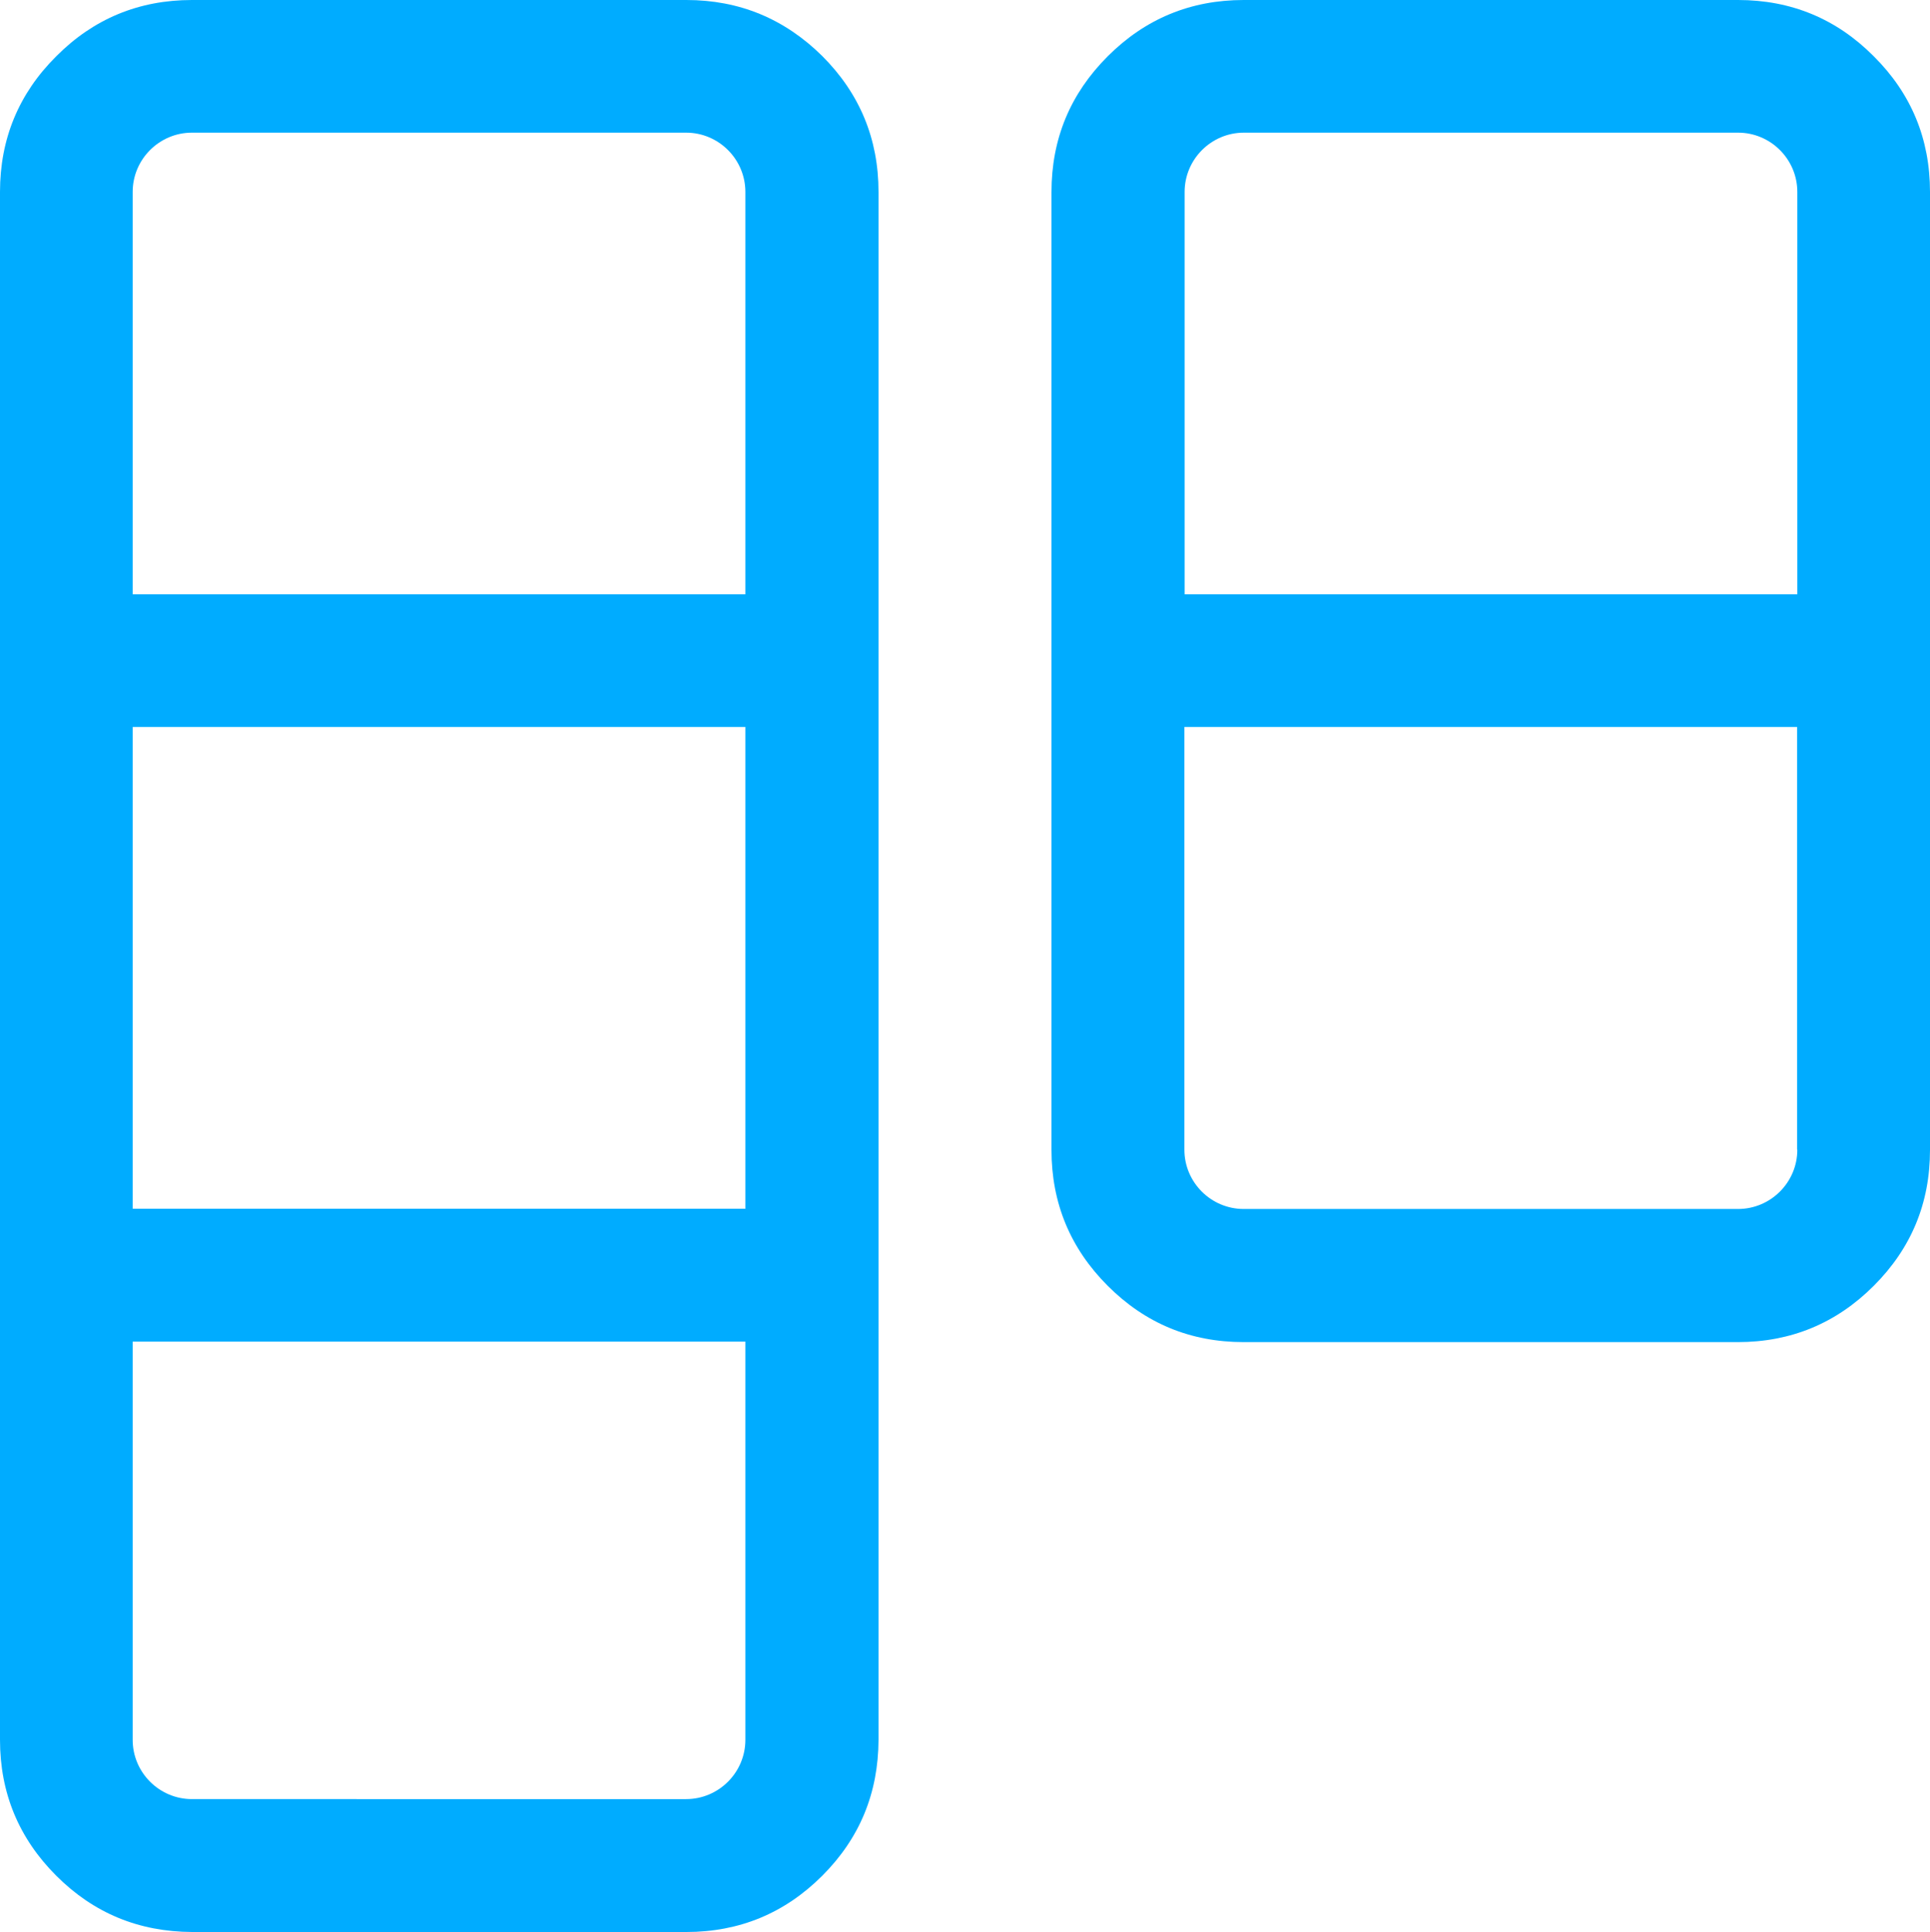
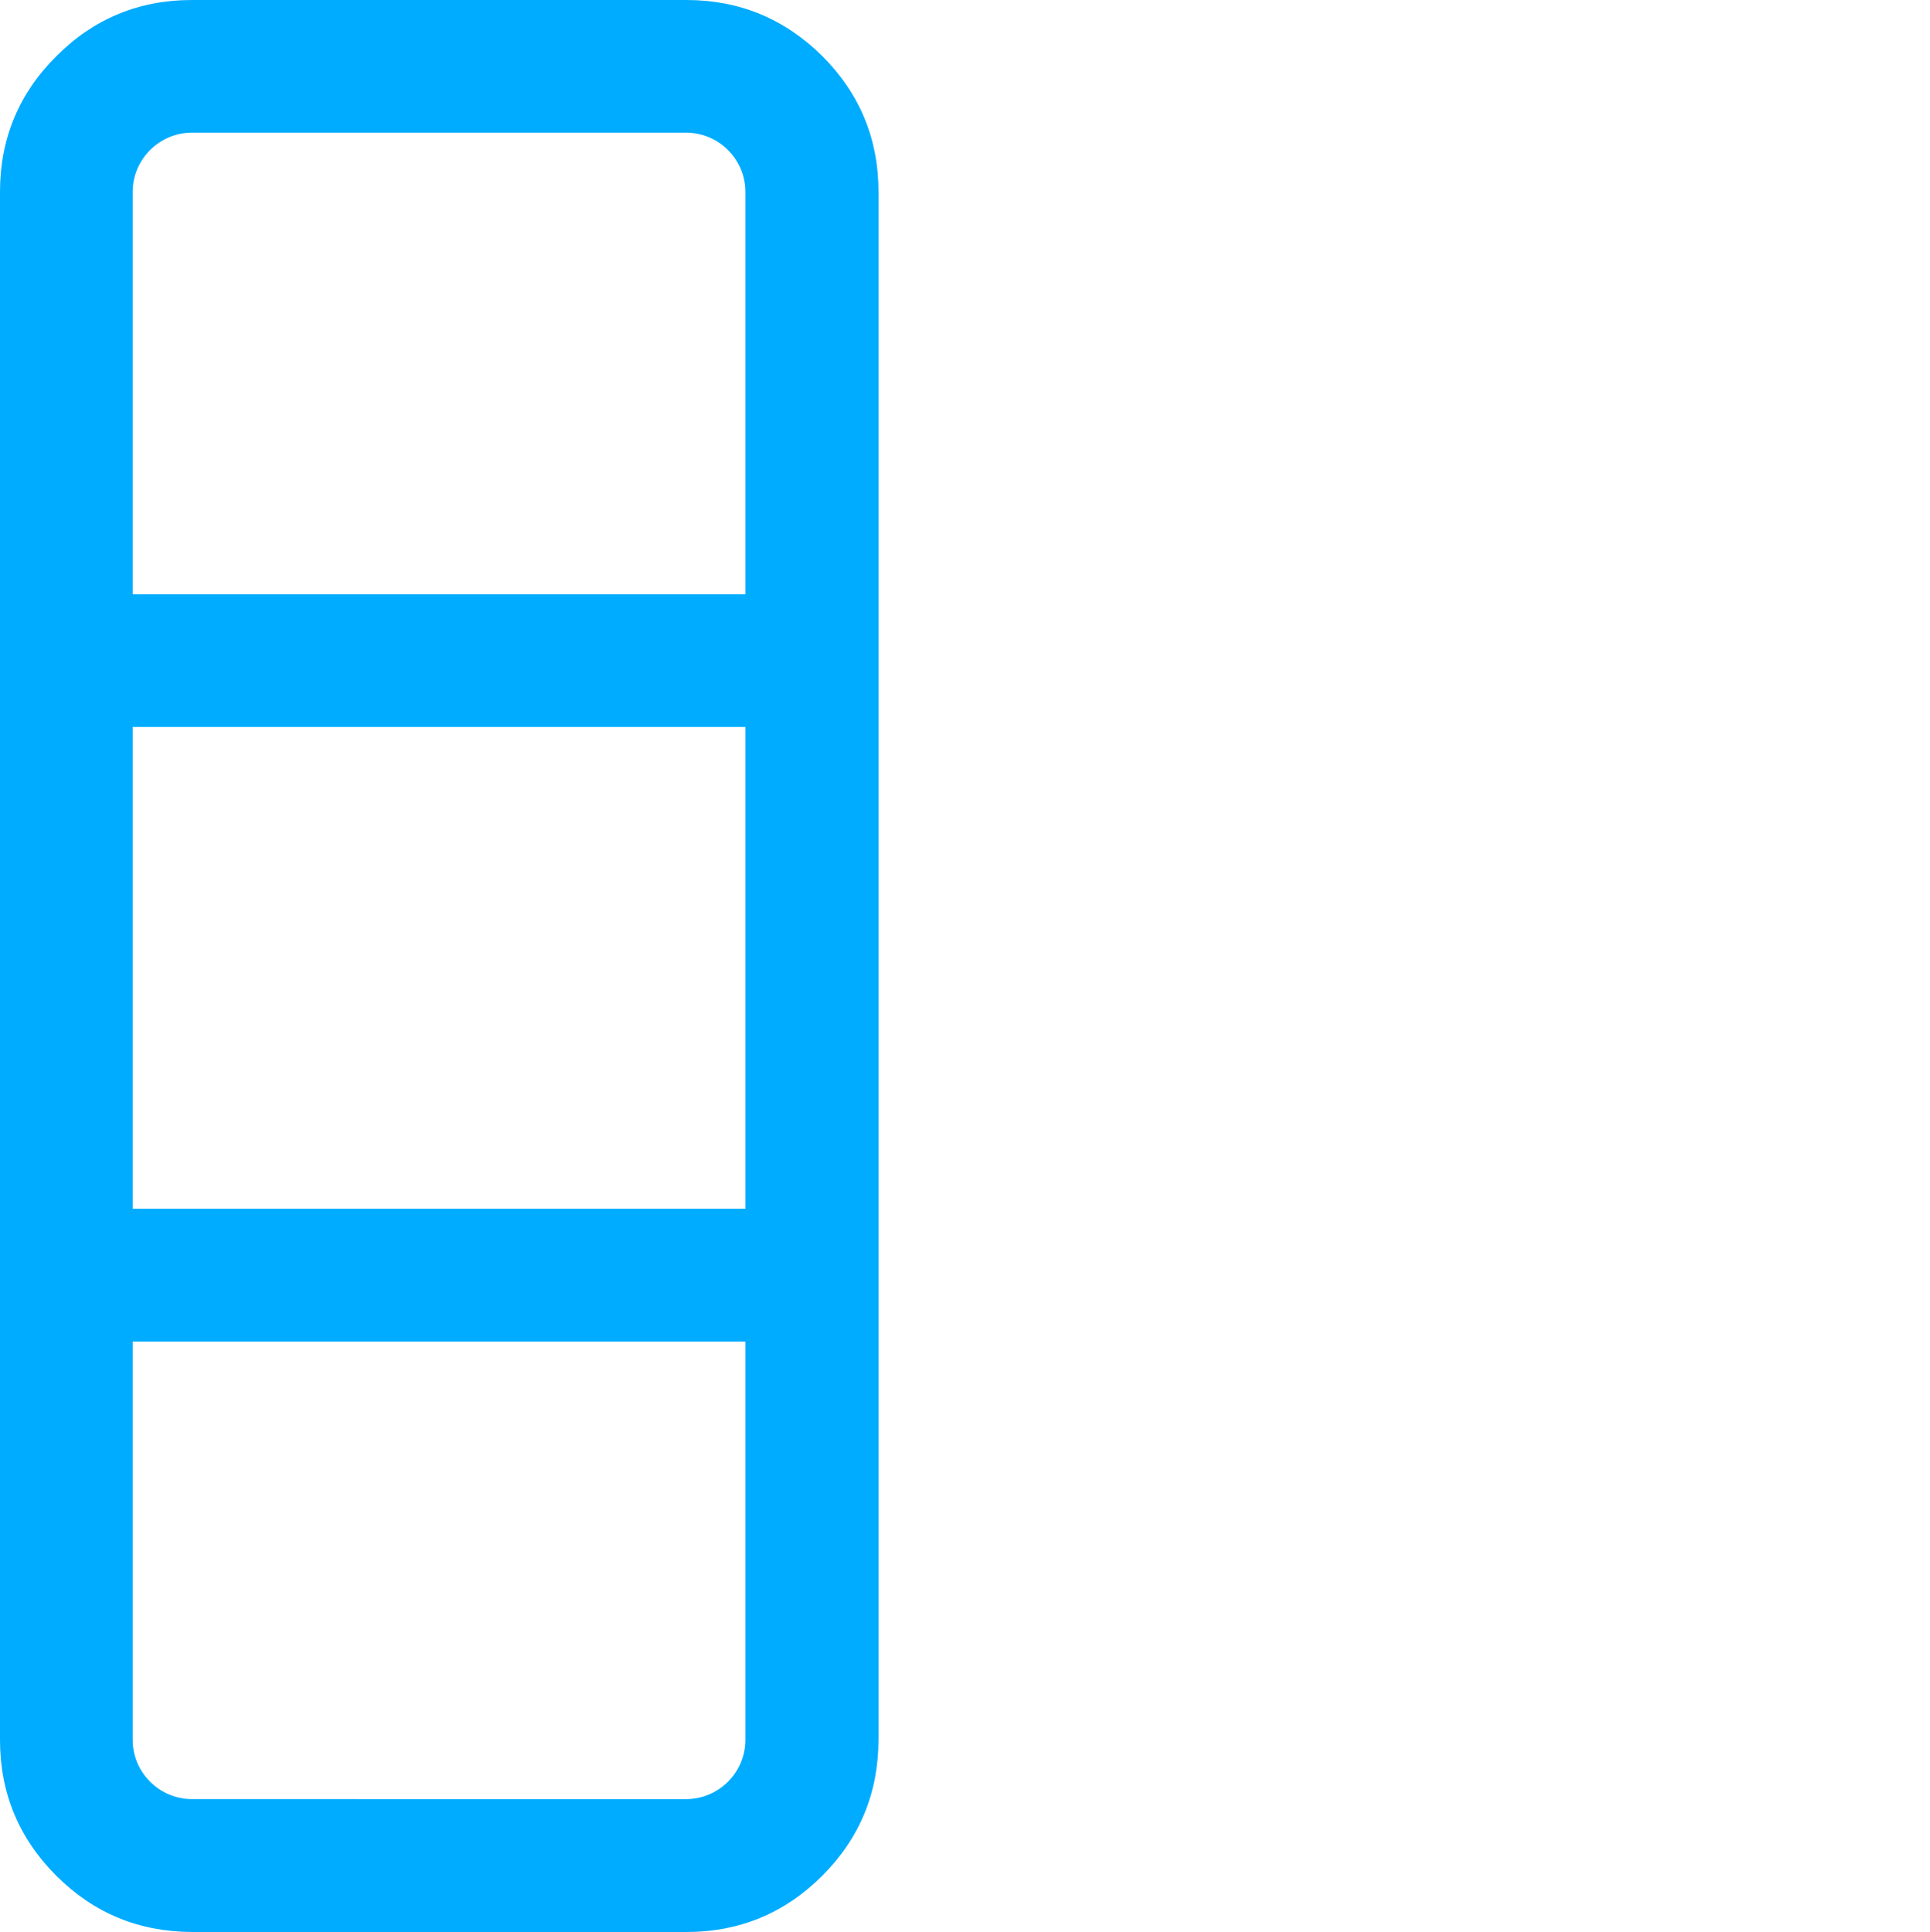
<svg xmlns="http://www.w3.org/2000/svg" version="1.1" id="Ebene_1_Kopie" x="0px" y="0px" viewBox="0 0 833.5 834.4" style="enable-background:new 0 0 833.5 834.4;" xml:space="preserve">
  <style type="text/css">
	.st0{fill:#00ACFF;}
</style>
-   <path class="st0" d="M809.2,24.3C793.1,8.1,773.5,0,750.6,0H537.1c-22.9,0-42.5,8.1-58.7,24.3c-16.2,16.2-24.3,35.7-24.3,58.7v413.7  c0,22.9,8.1,42.5,24.3,58.7c16.2,16.2,35.7,24.3,58.7,24.3h213.4c22.9,0,42.5-8.1,58.7-24.3c16.2-16.2,24.3-35.7,24.3-58.7V82.9  C833.5,60,825.4,40.4,809.2,24.3z M776.2,496.6c0,14.1-11.5,25.6-25.6,25.6H537.1c-14.1,0-25.6-11.5-25.6-25.6V314h264.6V496.6z   M776.2,256.7H511.6V82.9c0-14.1,11.5-25.6,25.6-25.6h213.4c14.1,0,25.6,11.5,25.6,25.6V256.7z" />
  <path class="st0" d="M296.4,0H82.9C60,0,40.4,8.1,24.3,24.3C8.1,40.4,0,60,0,82.9v668.6c0,22.9,8.1,42.5,24.3,58.7  c16.2,16.2,35.7,24.2,58.7,24.3h213.4c22.9,0,42.5-8.1,58.7-24.3c16.2-16.2,24.2-35.7,24.3-58.7V82.9c0-22.9-8.1-42.5-24.3-58.7  C338.8,8.1,319.3,0,296.4,0z M321.9,751.5c0,14.1-11.5,25.6-25.6,25.6H82.9c-14.1,0-25.6-11.5-25.6-25.6v-172h264.6V751.5z   M321.9,522.1H57.3V314h264.6V522.1z M321.9,256.7H57.3V82.9c0-14.1,11.5-25.6,25.6-25.6h213.4c14.1,0,25.6,11.5,25.6,25.6V256.7z" />
</svg>